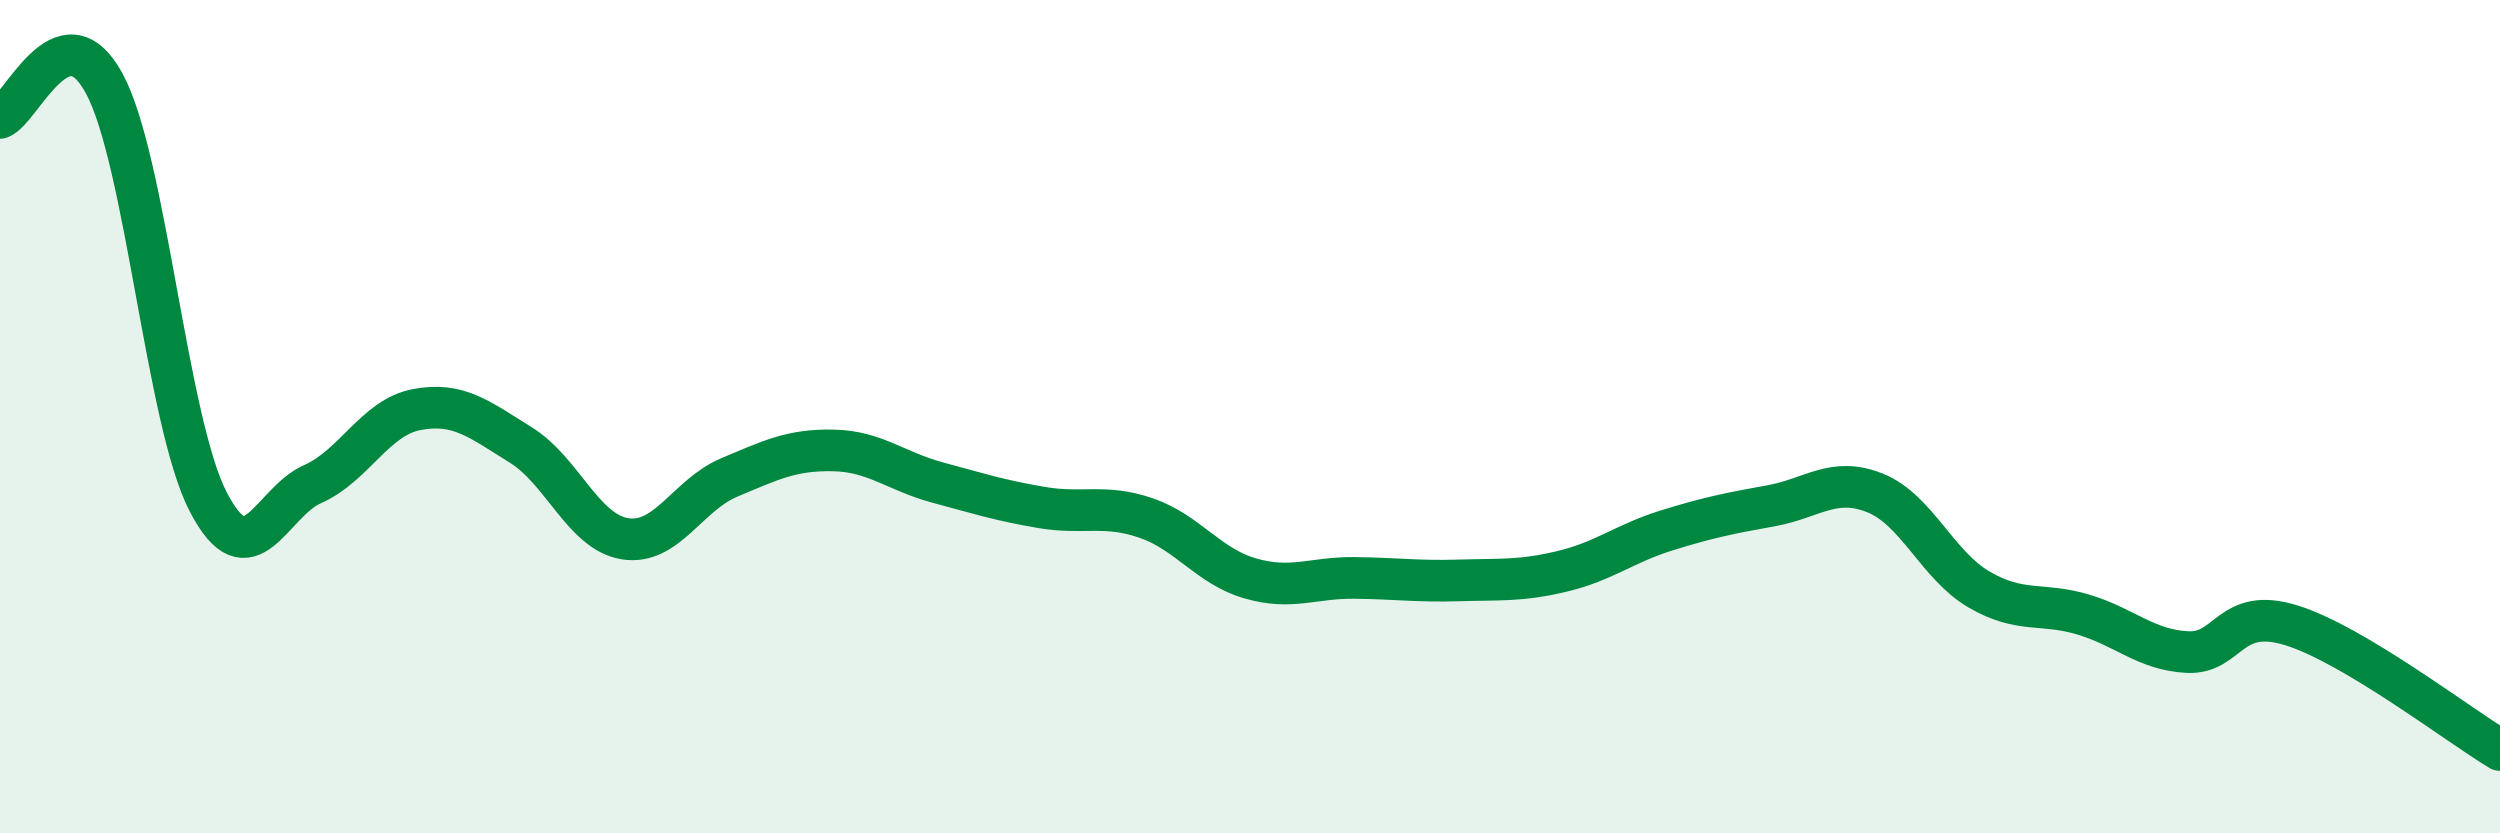
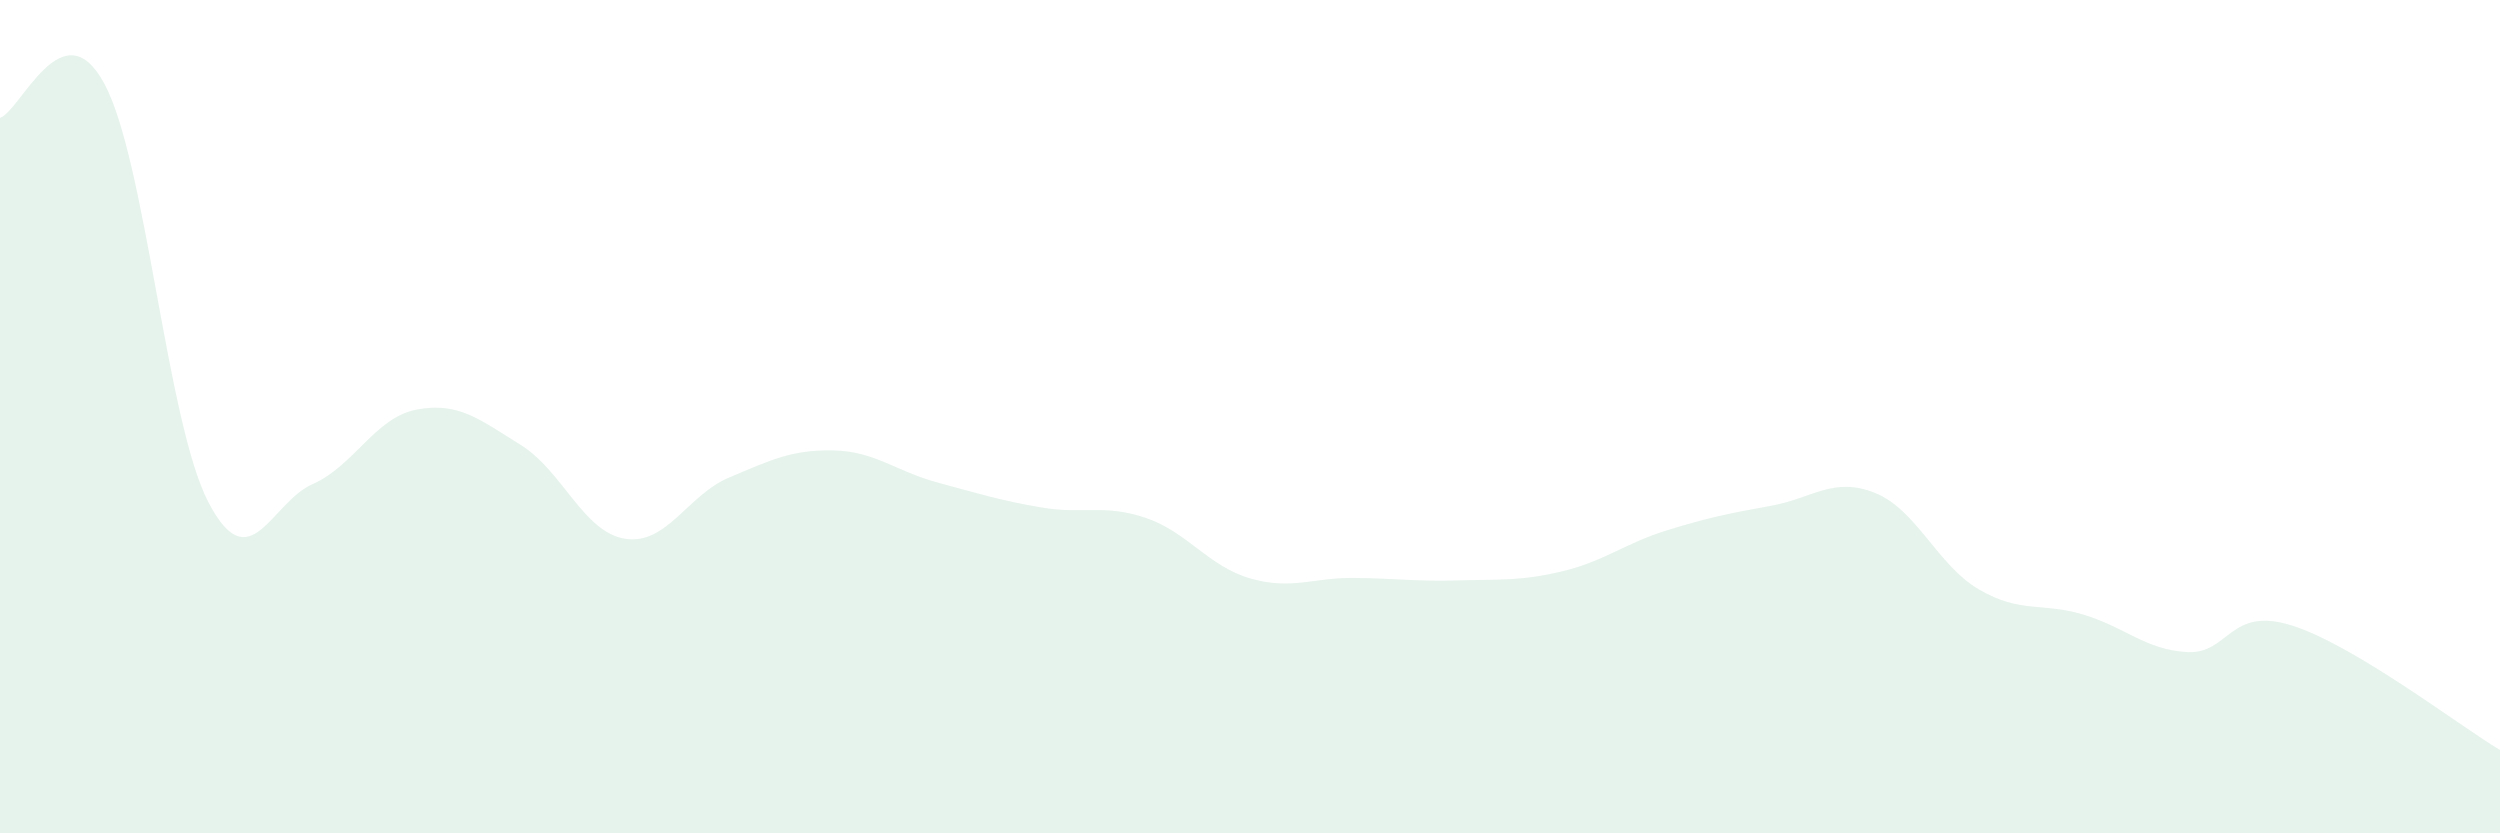
<svg xmlns="http://www.w3.org/2000/svg" width="60" height="20" viewBox="0 0 60 20">
  <path d="M 0,2.83 C 0.5,2.66 1.5,0.16 2.5,2 C 3.5,3.84 4,10.13 5,12.05 C 6,13.97 6.5,12.06 7.5,11.62 C 8.5,11.18 9,10.02 10,9.83 C 11,9.64 11.5,10.06 12.5,10.68 C 13.5,11.3 14,12.77 15,12.93 C 16,13.09 16.5,11.88 17.5,11.46 C 18.5,11.04 19,10.79 20,10.81 C 21,10.83 21.5,11.31 22.5,11.58 C 23.5,11.85 24,12.01 25,12.18 C 26,12.35 26.5,12.09 27.5,12.43 C 28.5,12.77 29,13.59 30,13.88 C 31,14.17 31.5,13.86 32.5,13.87 C 33.5,13.88 34,13.96 35,13.93 C 36,13.9 36.5,13.95 37.5,13.71 C 38.5,13.47 39,13.04 40,12.73 C 41,12.42 41.5,12.32 42.5,12.14 C 43.5,11.96 44,11.43 45,11.83 C 46,12.23 46.5,13.57 47.5,14.15 C 48.5,14.73 49,14.45 50,14.75 C 51,15.05 51.5,15.6 52.5,15.65 C 53.5,15.7 53.5,14.54 55,15.01 C 56.5,15.48 59,17.4 60,18L60 20L0 20Z" fill="#008740" opacity="0.1" stroke-linecap="round" stroke-linejoin="round" />
-   <path d="M 0,2.83 C 0.5,2.66 1.5,0.16 2.5,2 C 3.5,3.84 4,10.13 5,12.05 C 6,13.97 6.5,12.06 7.5,11.62 C 8.5,11.18 9,10.02 10,9.83 C 11,9.64 11.5,10.06 12.5,10.68 C 13.5,11.3 14,12.77 15,12.93 C 16,13.09 16.5,11.88 17.5,11.46 C 18.5,11.04 19,10.79 20,10.81 C 21,10.83 21.5,11.31 22.5,11.58 C 23.5,11.85 24,12.01 25,12.18 C 26,12.35 26.5,12.09 27.5,12.43 C 28.5,12.77 29,13.59 30,13.88 C 31,14.17 31.5,13.86 32.5,13.87 C 33.5,13.88 34,13.96 35,13.93 C 36,13.9 36.5,13.95 37.5,13.71 C 38.5,13.47 39,13.04 40,12.73 C 41,12.42 41.5,12.32 42.5,12.14 C 43.5,11.96 44,11.43 45,11.83 C 46,12.23 46.5,13.57 47.5,14.15 C 48.5,14.73 49,14.45 50,14.75 C 51,15.05 51.5,15.6 52.5,15.65 C 53.5,15.7 53.5,14.54 55,15.01 C 56.5,15.48 59,17.4 60,18" stroke="#008740" stroke-width="1" fill="none" stroke-linecap="round" stroke-linejoin="round" />
</svg>